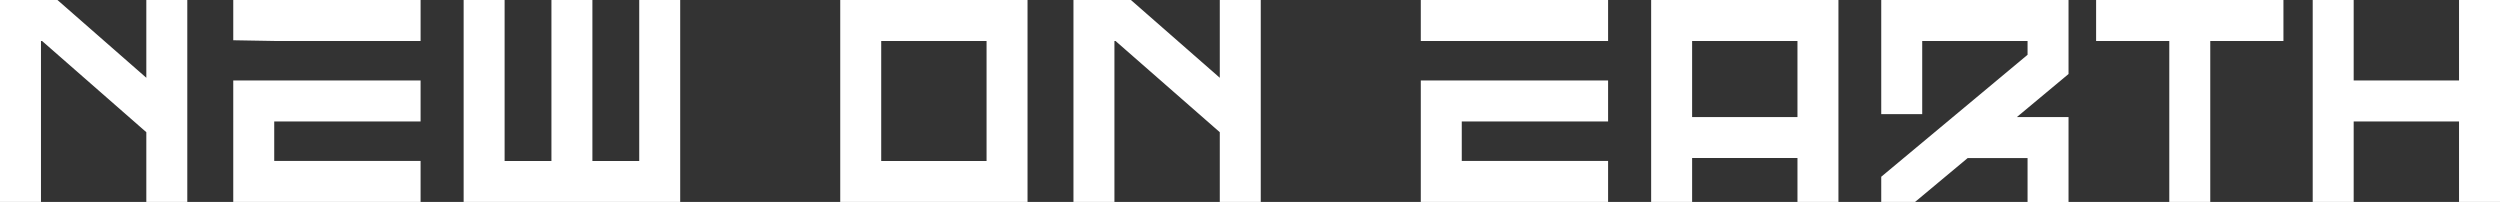
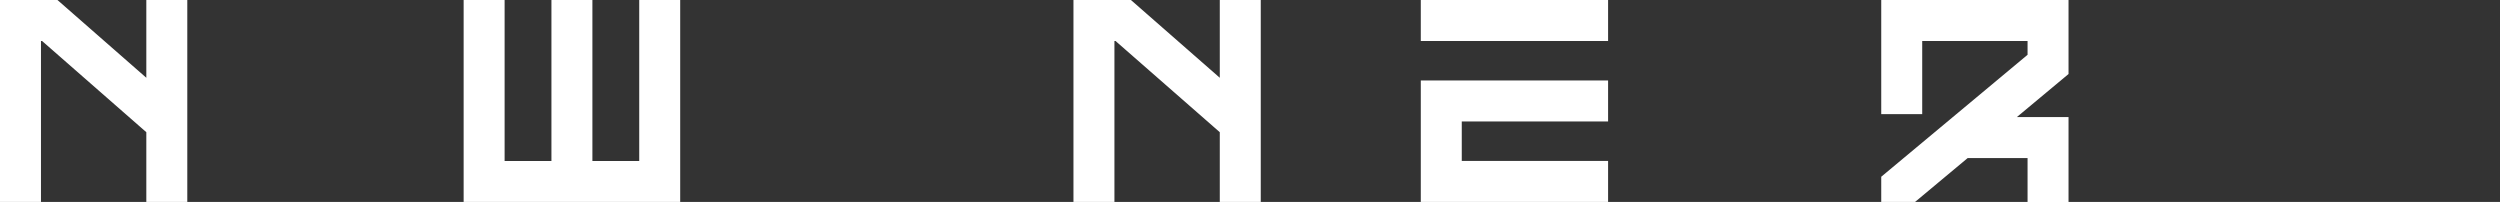
<svg xmlns="http://www.w3.org/2000/svg" viewBox="0 0 696.23 56.24" data-sanitized-data-name="Ebene_2" data-name="Ebene_2" id="b">
  <rect x="0" y="0" width="696.23" height="56.24" fill="#333333" stroke="none" />
  <defs>
    <style>
      .f {
        fill: #fff;
      }
    </style>
  </defs>
  <g data-sanitized-data-name="NEW_ON_EARTH" data-name="NEW_ON_EARTH" id="c">
    <g data-sanitized-data-name="Logo__x28_Gesamt_x29_" data-name="Logo__x28_Gesamt_x29_" id="d">
      <g data-sanitized-data-name="Text" data-name="Text" id="e">
        <path d="M11.41,56.24H0V0h16l24.75,21.66V0h11.41v56.24h-11.41v-19.42L11.71,11.41h-.3v44.83Z" class="f" />
-         <path d="M64.96,11.21V0h52.17v11.41h-40.76M76.37,22.41h40.76v11.41h-40.76v11h40.76v11.41h-52.17V22.41" class="f" />
        <path d="M189.43,56.24h-60.31V0h11.41v44.83h13.04V0h11.41v44.83h13.04V0h11.41v56.24Z" class="f" />
-         <path d="M286.16,56.24h-52.16V0h52.16v56.24ZM274.75,44.83V11.41h-29.34v33.42h29.34Z" class="f" />
        <path d="M310.36,56.24h-11.41V0h16l24.75,21.66V0h11.41v56.24h-11.41v-19.42l-29.04-25.41h-.3v44.83Z" class="f" />
        <path d="M395.68,11.41V0h52.16v11.41h-40.75M407.09,22.41h40.75v11.41h-40.75v11h40.75v11.41h-52.16V22.41" class="f" />
-         <path d="M459.83,0h52.16v56.24h-11.41v-12.23h-29.34v12.23h-11.41V0ZM471.24,11.41v21.19h29.34V11.41h-29.34Z" class="f" />
        <path d="M533.31,56.24h-9.4v-7.02l40.75-33.96v-3.85h-29.34v20.38h-11.41V0h52.16v20.61l-14.4,12h14.4v23.64h-11.41v-12.23h-16.68l-14.67,12.23Z" class="f" />
-         <path d="M604.13,11.41h-20.38V0h52.17v11.41h-20.38v44.83h-11.41V11.41Z" class="f" />
-         <path d="M655.48,56.24h-11.41V0h11.41v22.41h29.34V0h11.41v56.24h-11.41v-22.41h-29.34v22.41Z" class="f" />
      </g>
    </g>
  </g>
</svg>